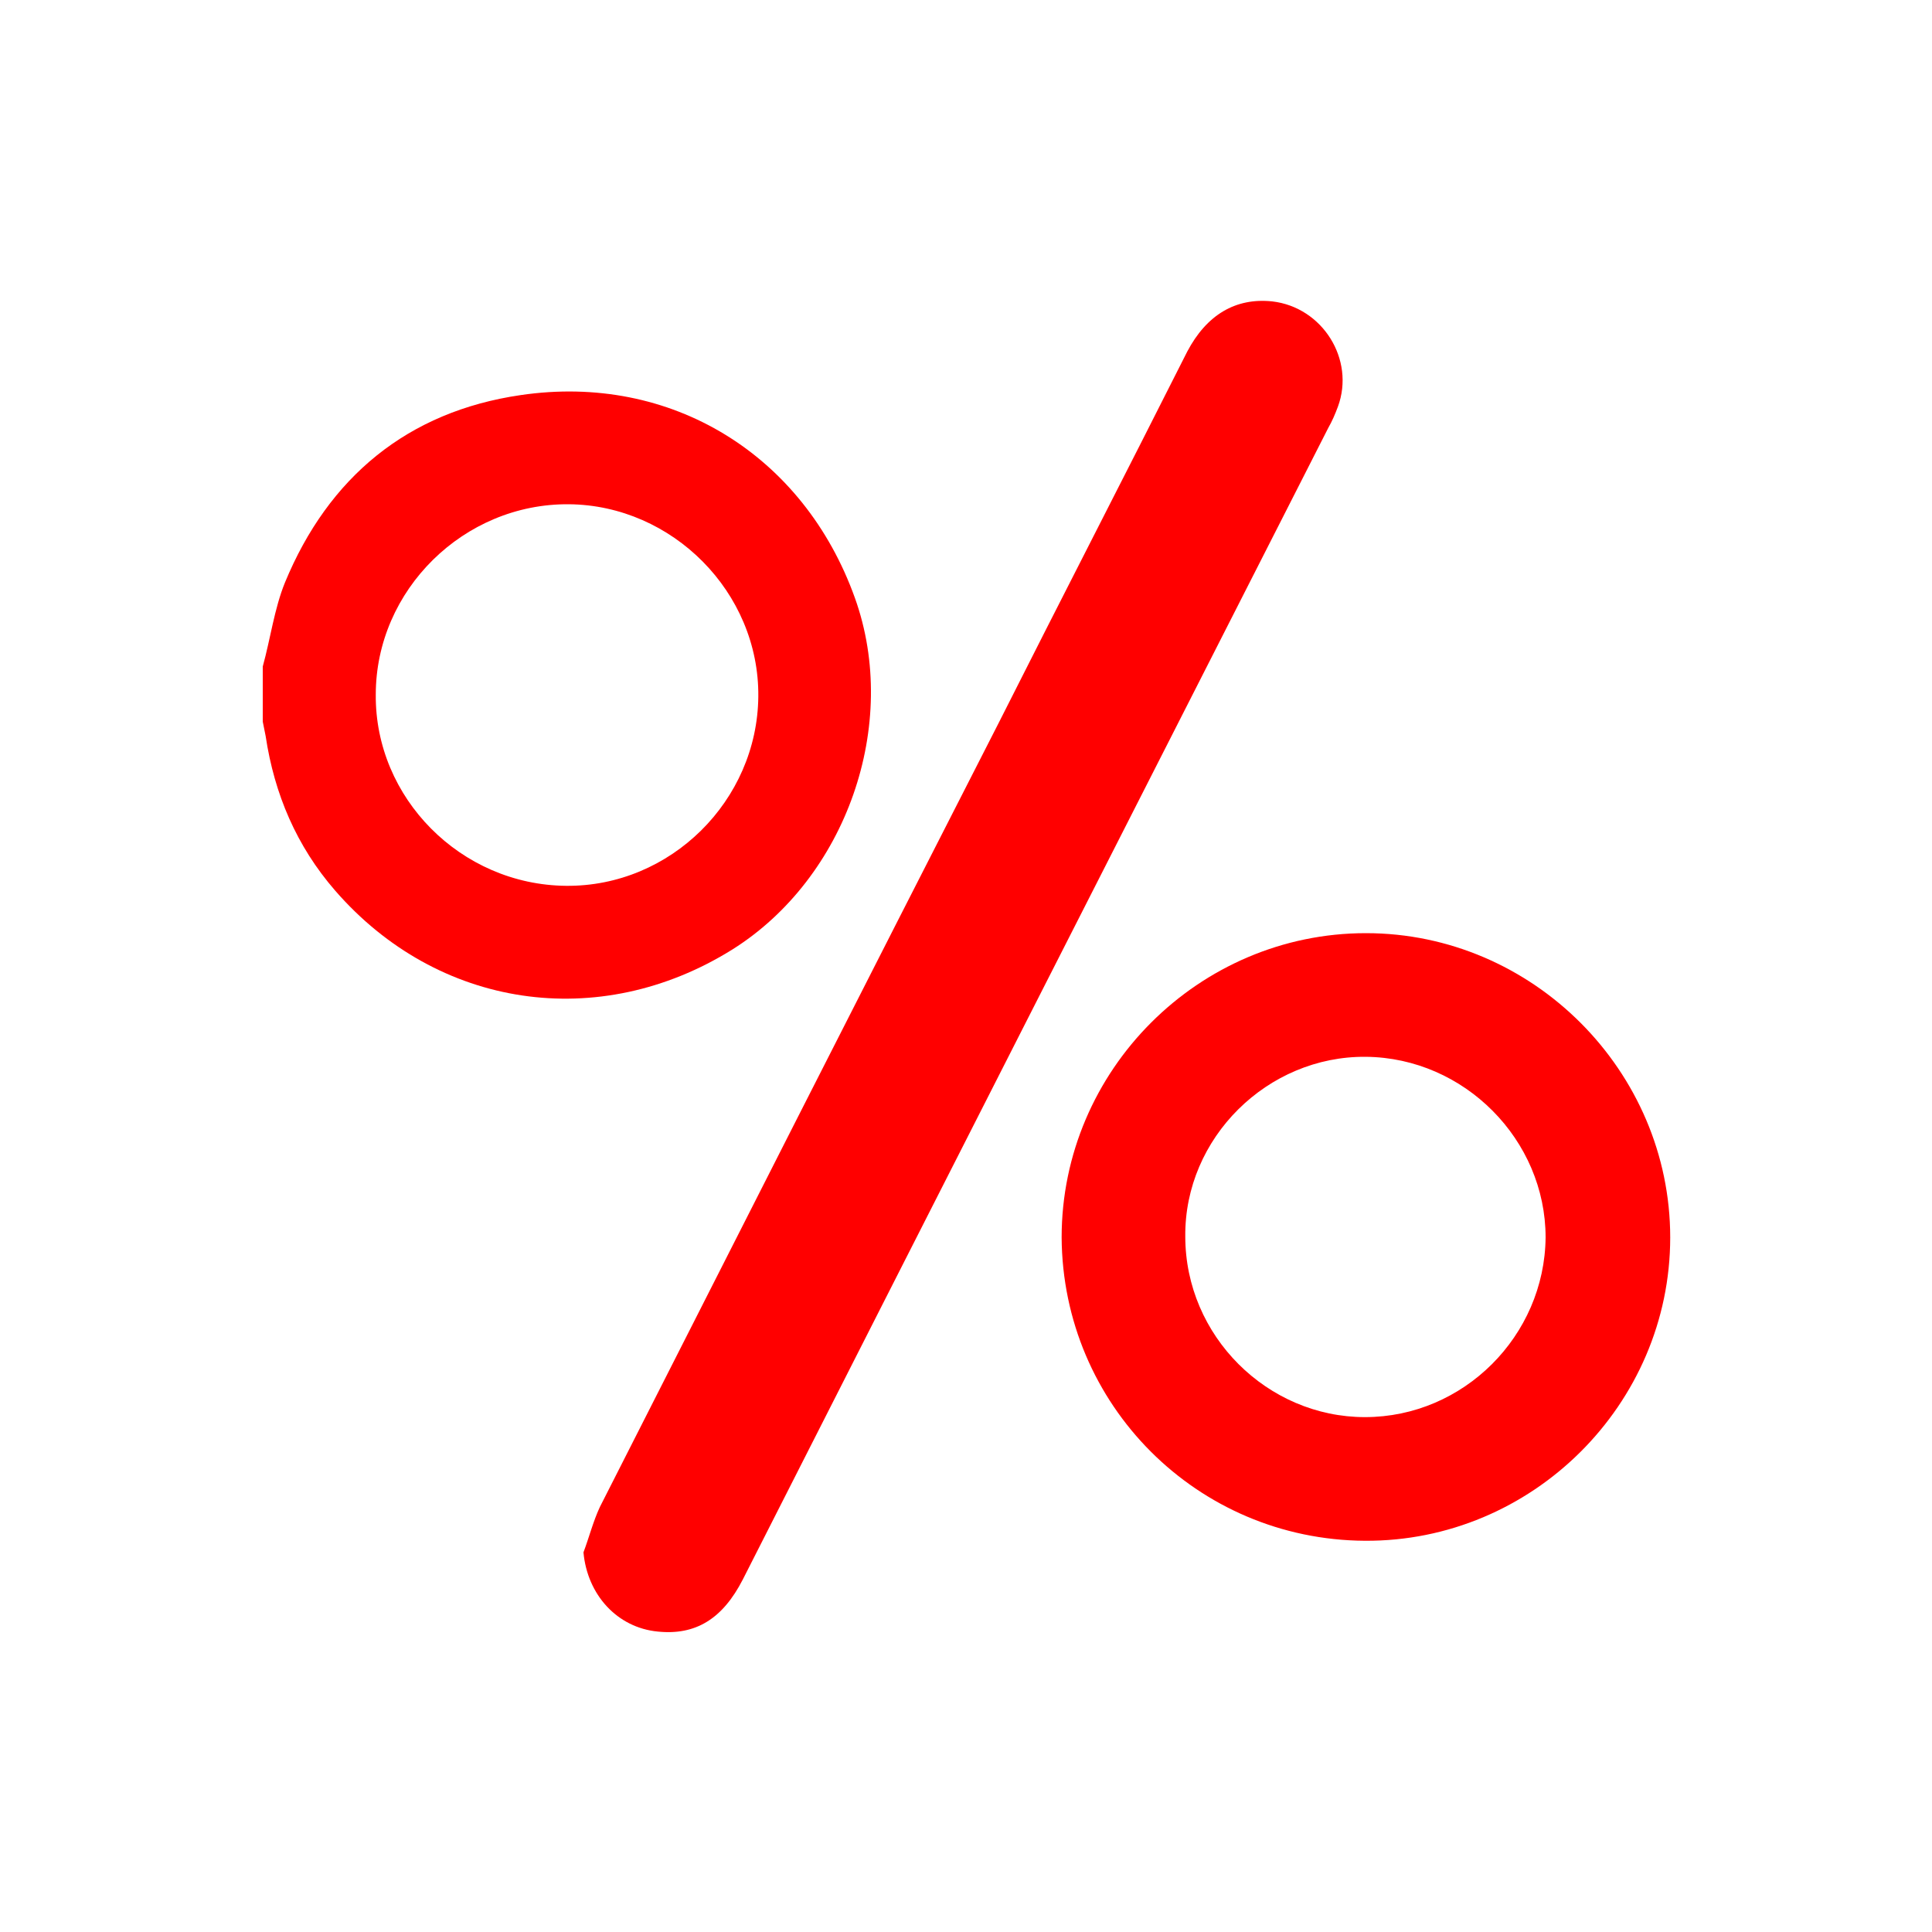
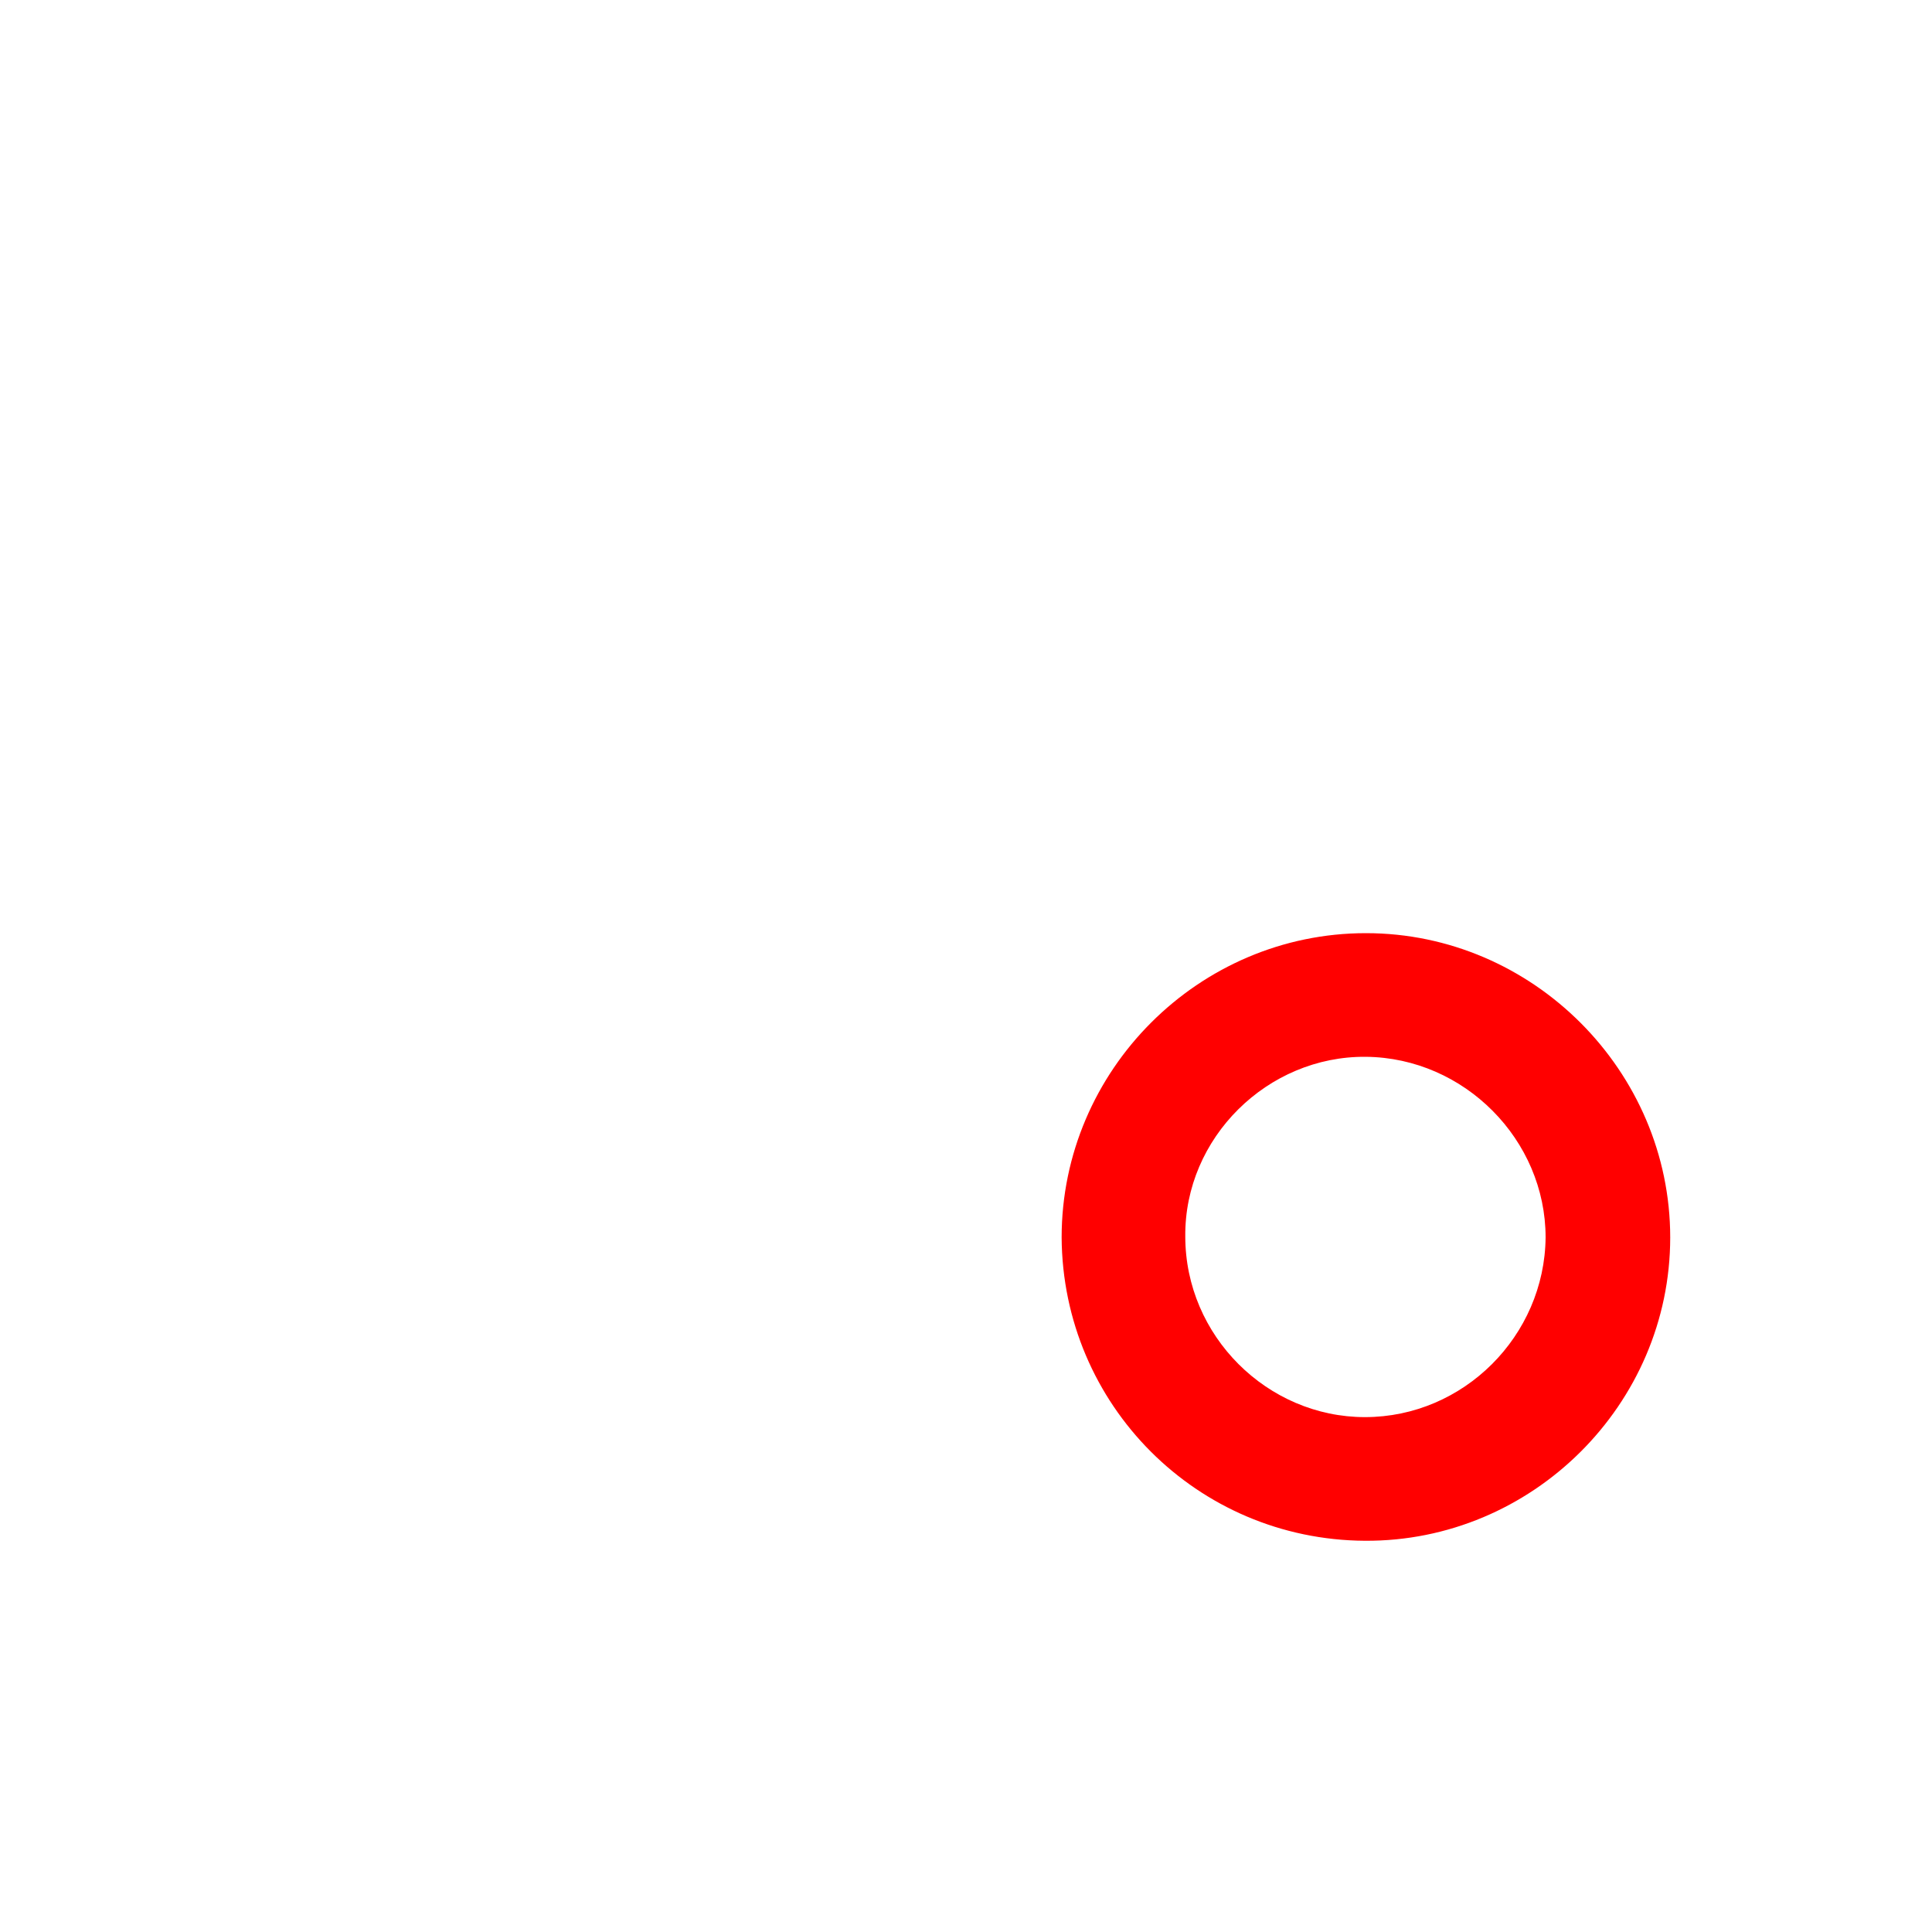
<svg xmlns="http://www.w3.org/2000/svg" version="1.1" id="Layer_1" x="0px" y="0px" viewBox="0 0 200 200" style="enable-background:new 0 0 200 200;" xml:space="preserve">
  <style type="text/css">
	.st0{fill:#FF0000;}
</style>
  <g>
-     <path class="st0" d="M27.2,69c0.8-2.9,1.2-6,2.3-8.7C34,49.4,42.2,42.6,53.9,40.9c15.6-2.3,29.3,6.2,34.6,21   c4.7,13.1-0.9,29-12.7,36.4c-13.8,8.6-30.5,6.1-41.1-6.1c-4-4.6-6.3-10-7.2-16c-0.1-0.5-0.2-1-0.3-1.5C27.2,72.8,27.2,70.9,27.2,69   z M58.6,91.7c10.8,0.1,19.8-8.8,19.9-19.6c0.1-10.8-8.9-19.8-19.6-19.9c-10.9-0.1-20,8.9-20,19.7C38.8,82.6,47.7,91.6,58.6,91.7z" />
-     <path class="st0" d="M60.4,160.7c0.6-1.6,1-3.2,1.7-4.7c13.7-27,27.4-54,41.2-81c6.5-12.9,13.1-25.7,19.6-38.6c2-3.8,5-5.6,8.8-5.2   c5.2,0.6,8.6,6,6.8,10.9c-0.3,0.8-0.6,1.5-1,2.2C117.3,84,97.1,123.7,76.9,163.5c-2.1,4.1-4.9,5.8-8.8,5.4   C63.9,168.5,60.8,165.1,60.4,160.7z" />
    <path class="st0" d="M141.4,96.6c17.3,0,31.5,14.3,31.5,31.5c0,17.3-14.3,31.5-31.6,31.4c-17.4-0.1-31.3-14.1-31.4-31.4   C109.9,110.8,124.1,96.6,141.4,96.6z M141.3,146.7c10.2,0,18.6-8.4,18.7-18.6c0-10.1-8.4-18.6-18.6-18.7   c-10.2-0.1-18.8,8.4-18.7,18.6C122.7,138.3,131.2,146.7,141.3,146.7z" />
  </g>
</svg>